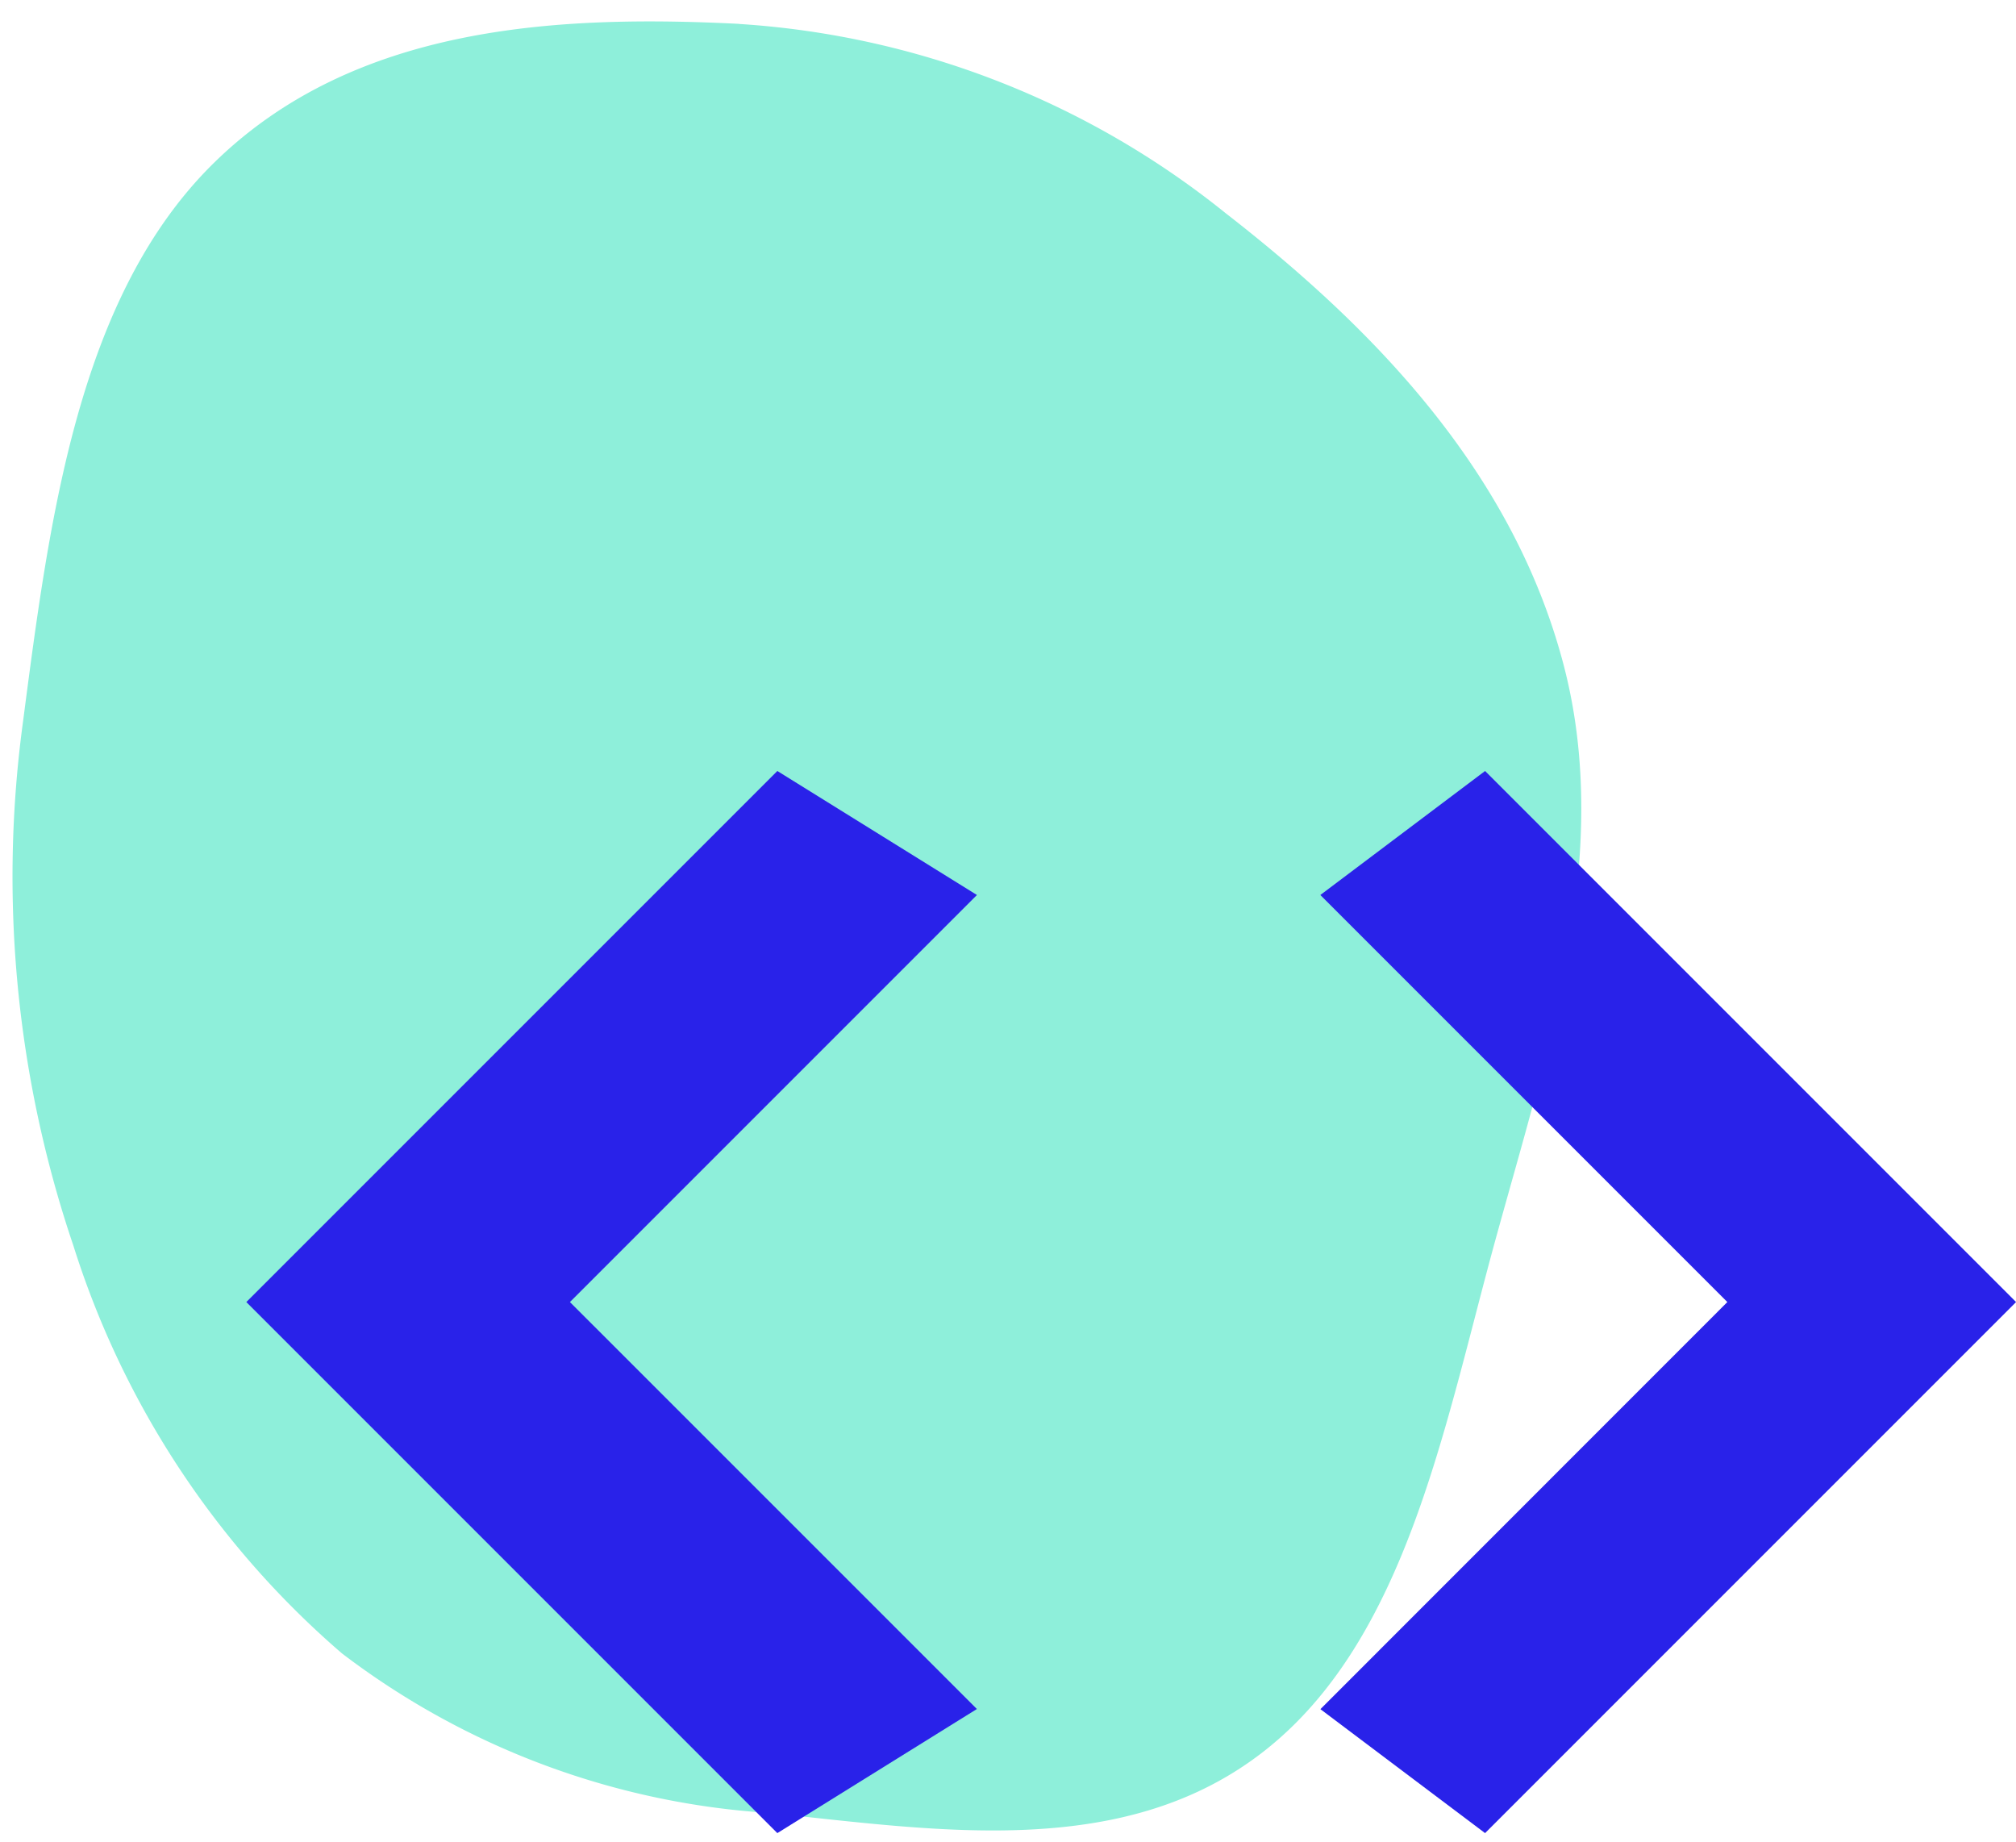
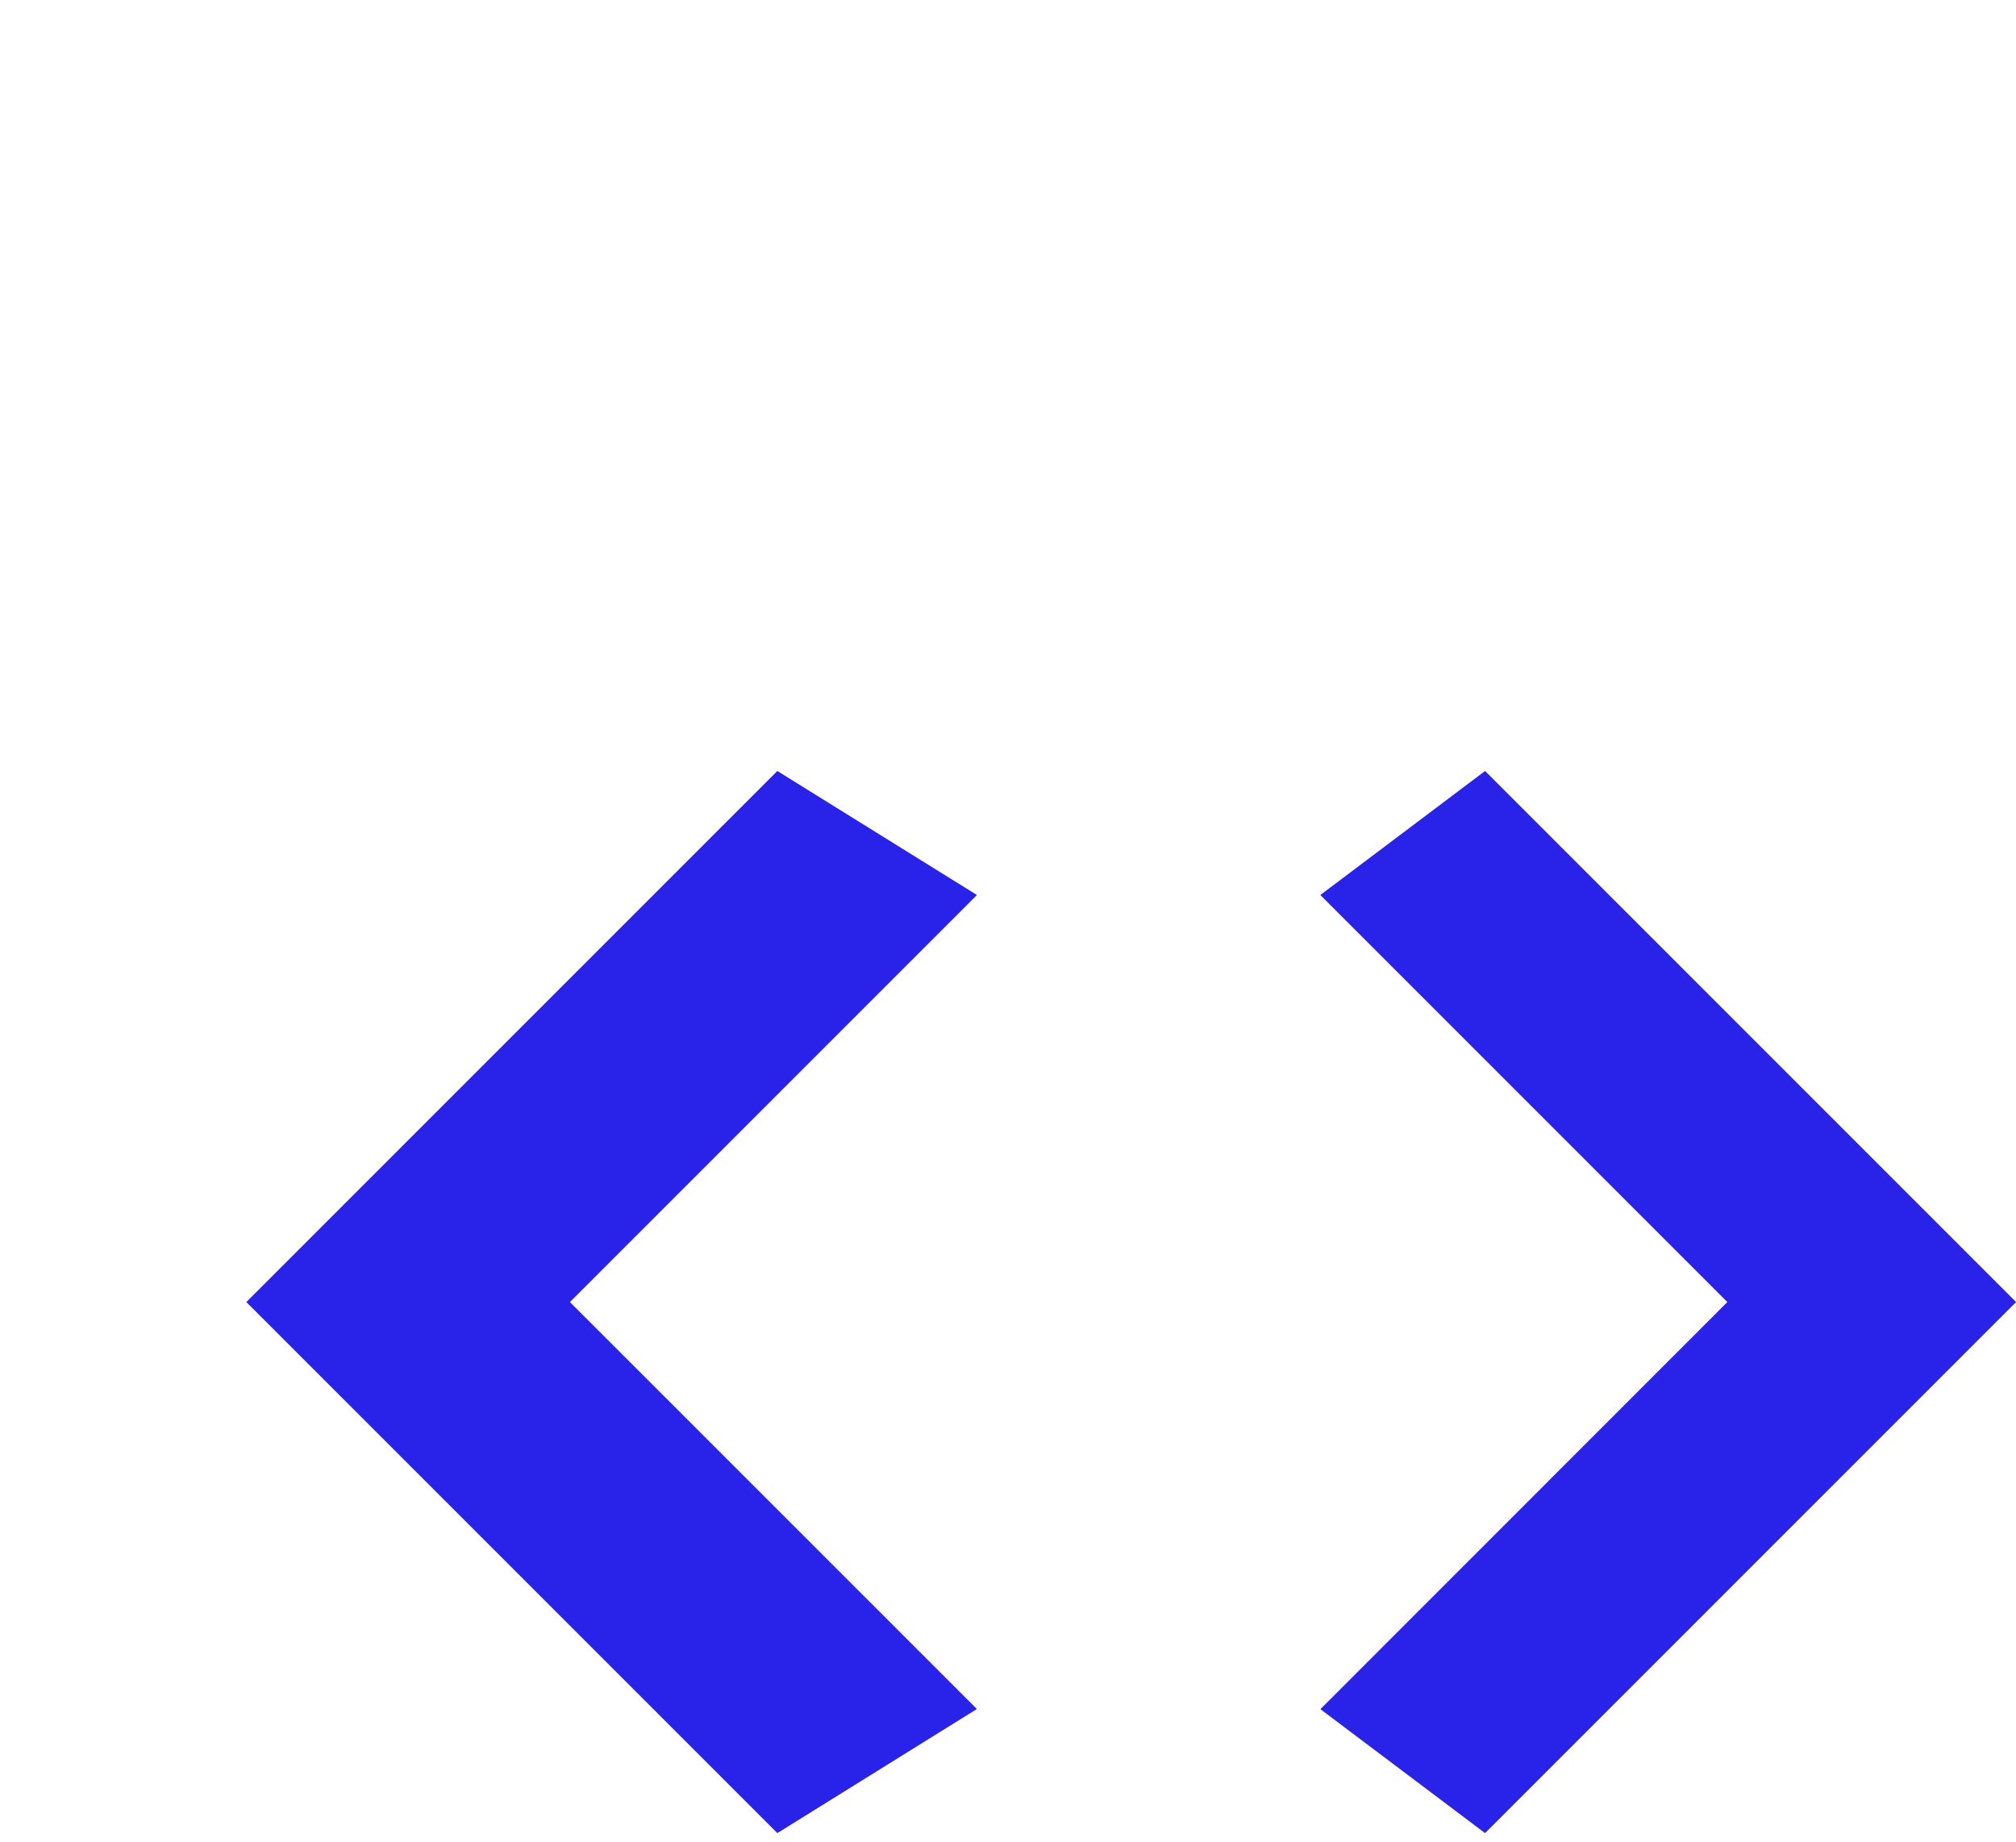
<svg xmlns="http://www.w3.org/2000/svg" width="48.596" height="44.394" viewBox="0 0 48.596 44.394">
  <g id="Development" transform="translate(-862.856 -948.503)">
-     <path id="Path_2616" data-name="Path 2616" d="M225.685,168.179a20.788,20.788,0,0,1,11.645,4.757c3.494,2.811,6.808,6.317,7.959,11.013,1.128,4.606-.544,9.3-1.874,13.832-1.318,4.494-2.308,9.579-5.763,12.213-3.415,2.6-7.883,1.8-11.967,1.305a18.95,18.95,0,0,1-10.238-4.02,21.48,21.48,0,0,1-6.306-9.938,27.689,27.689,0,0,1-1-12.63c.723-4.891,1.5-10.26,4.853-13.42,3.42-3.222,8.264-3.413,12.693-3.114" transform="matrix(1, -0.017, 0.017, 1, 652.128, 784.738)" fill="#8eefda" />
    <path id="Icon_material-code" data-name="Icon material-code" d="M20.61,31.609,10.8,21.8l9.811-9.811L15.8,9,3,21.8l12.8,12.8Zm8.284,0L38.7,21.8l-9.811-9.811L32.86,9l12.8,12.8-12.8,12.8-3.967-2.986Z" transform="translate(865.794 958.086)" fill="#2922e9" />
  </g>
</svg>